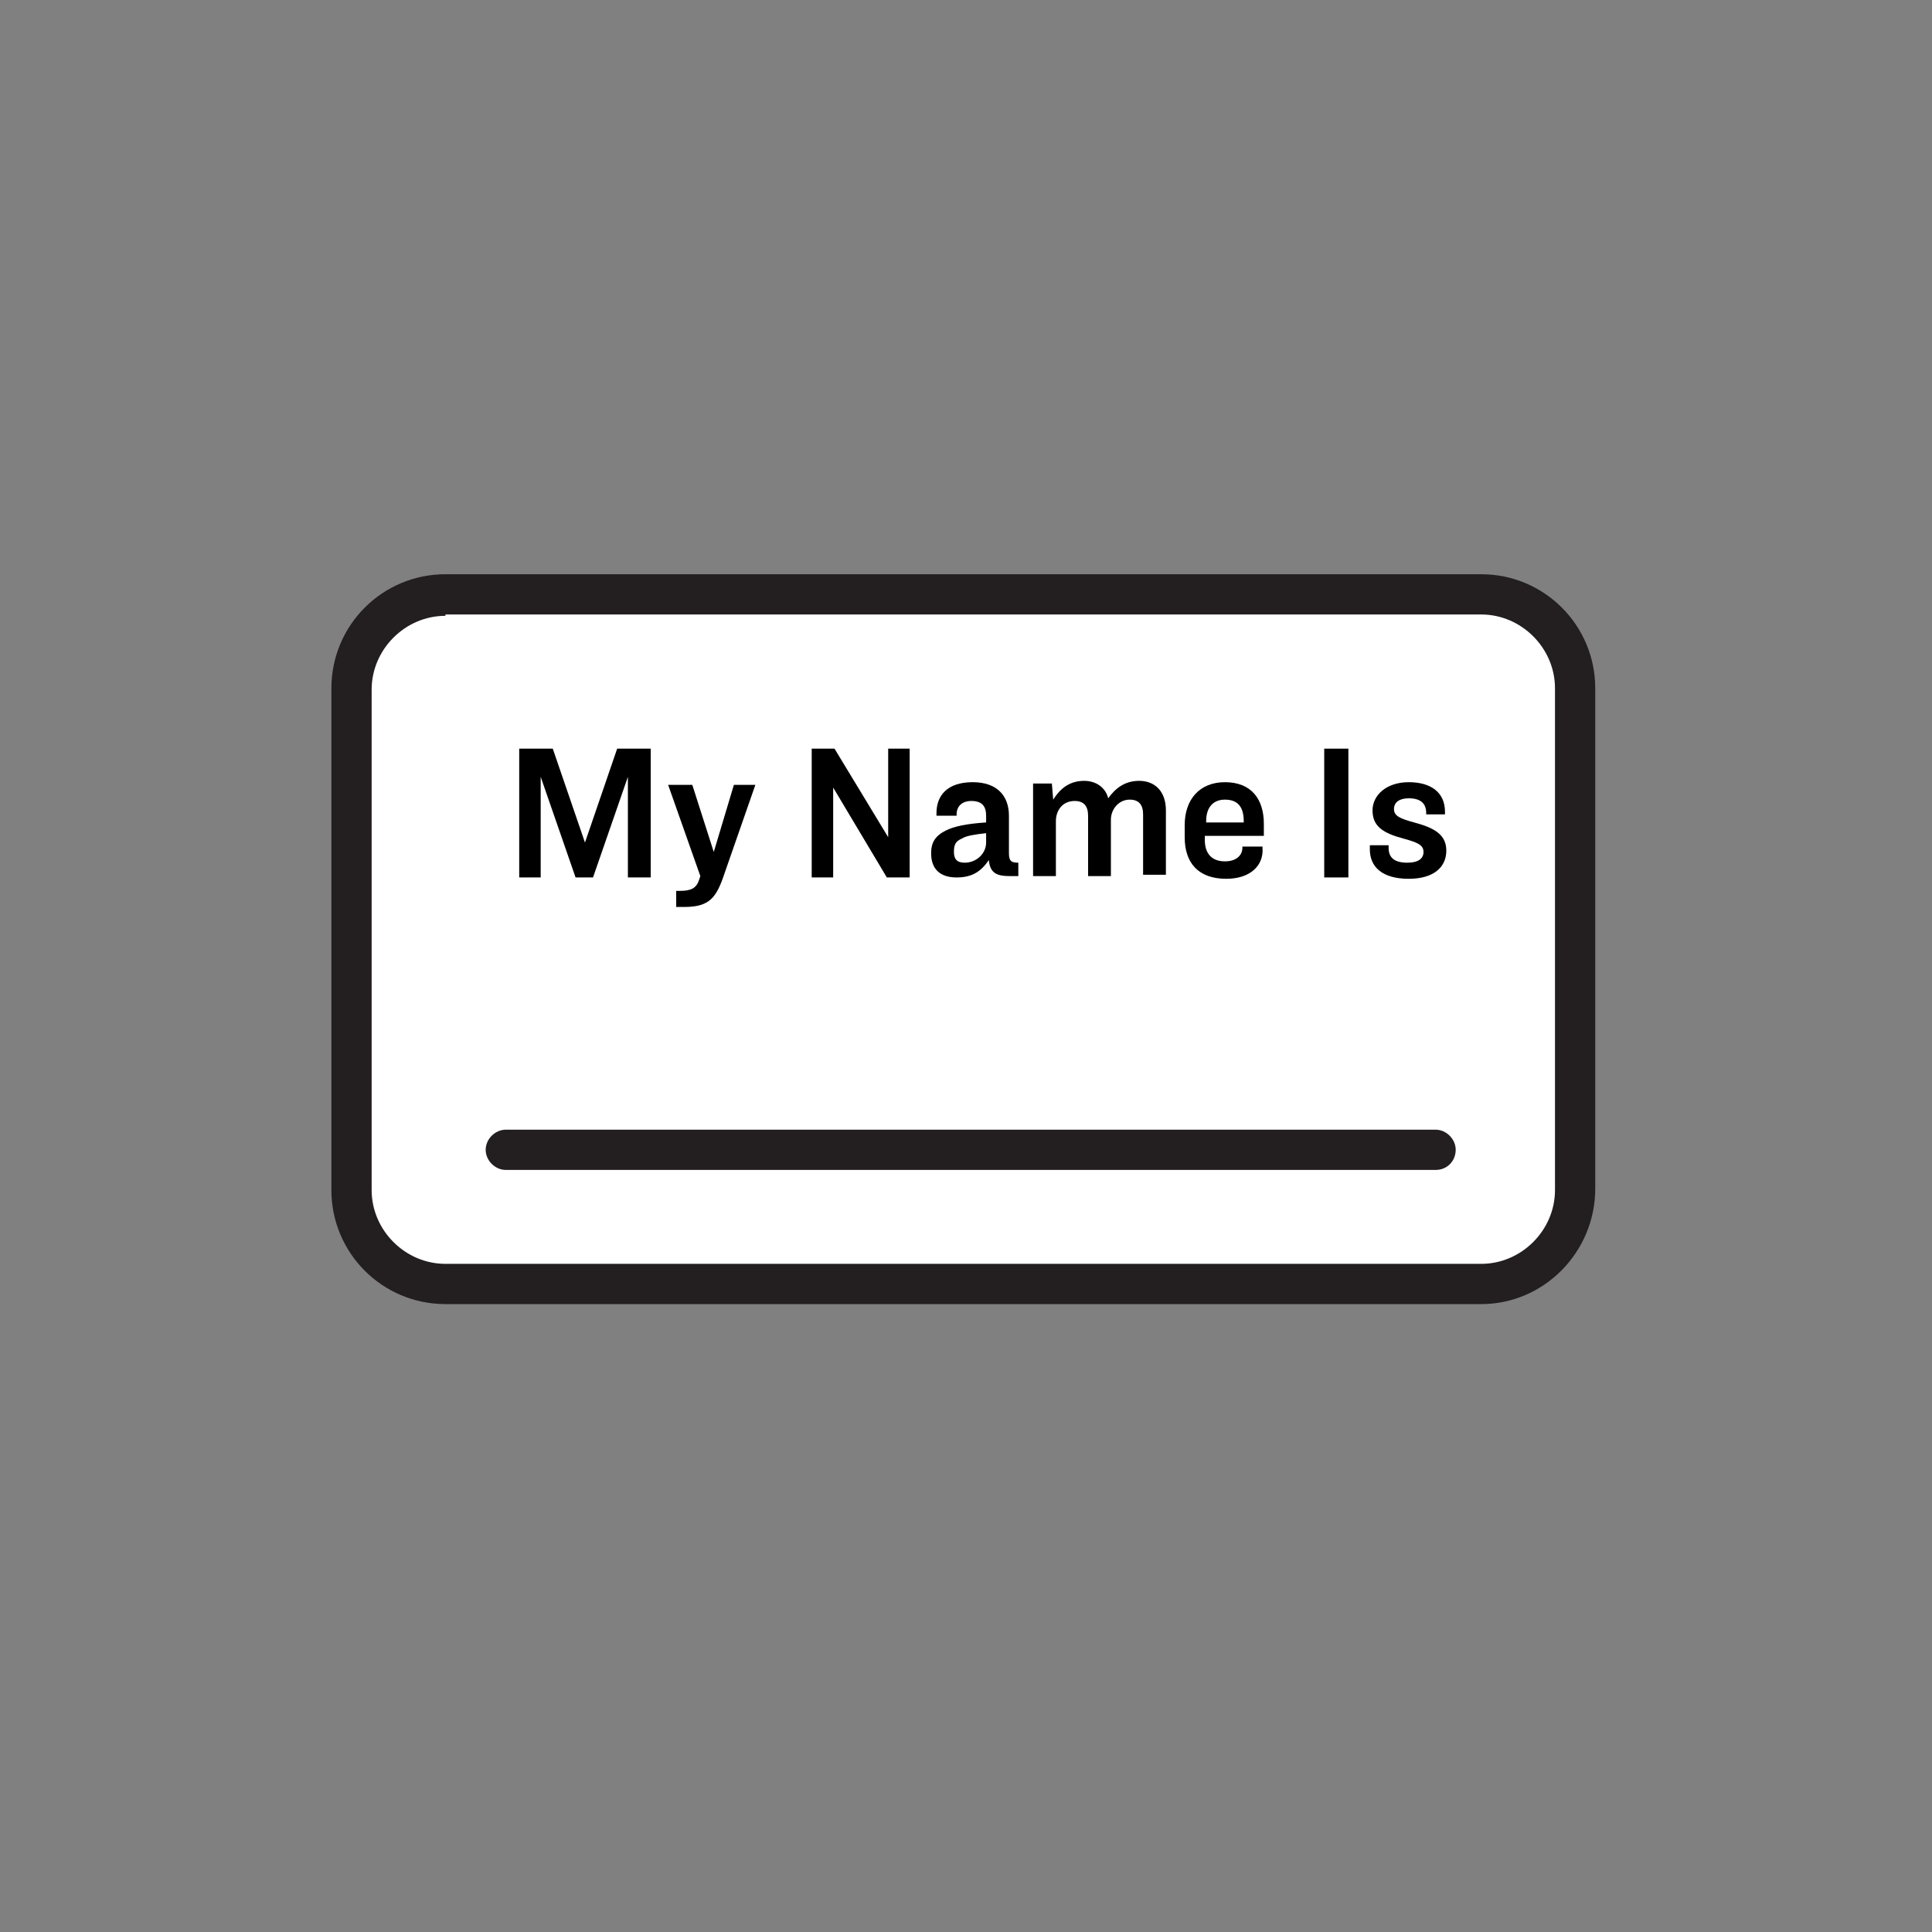
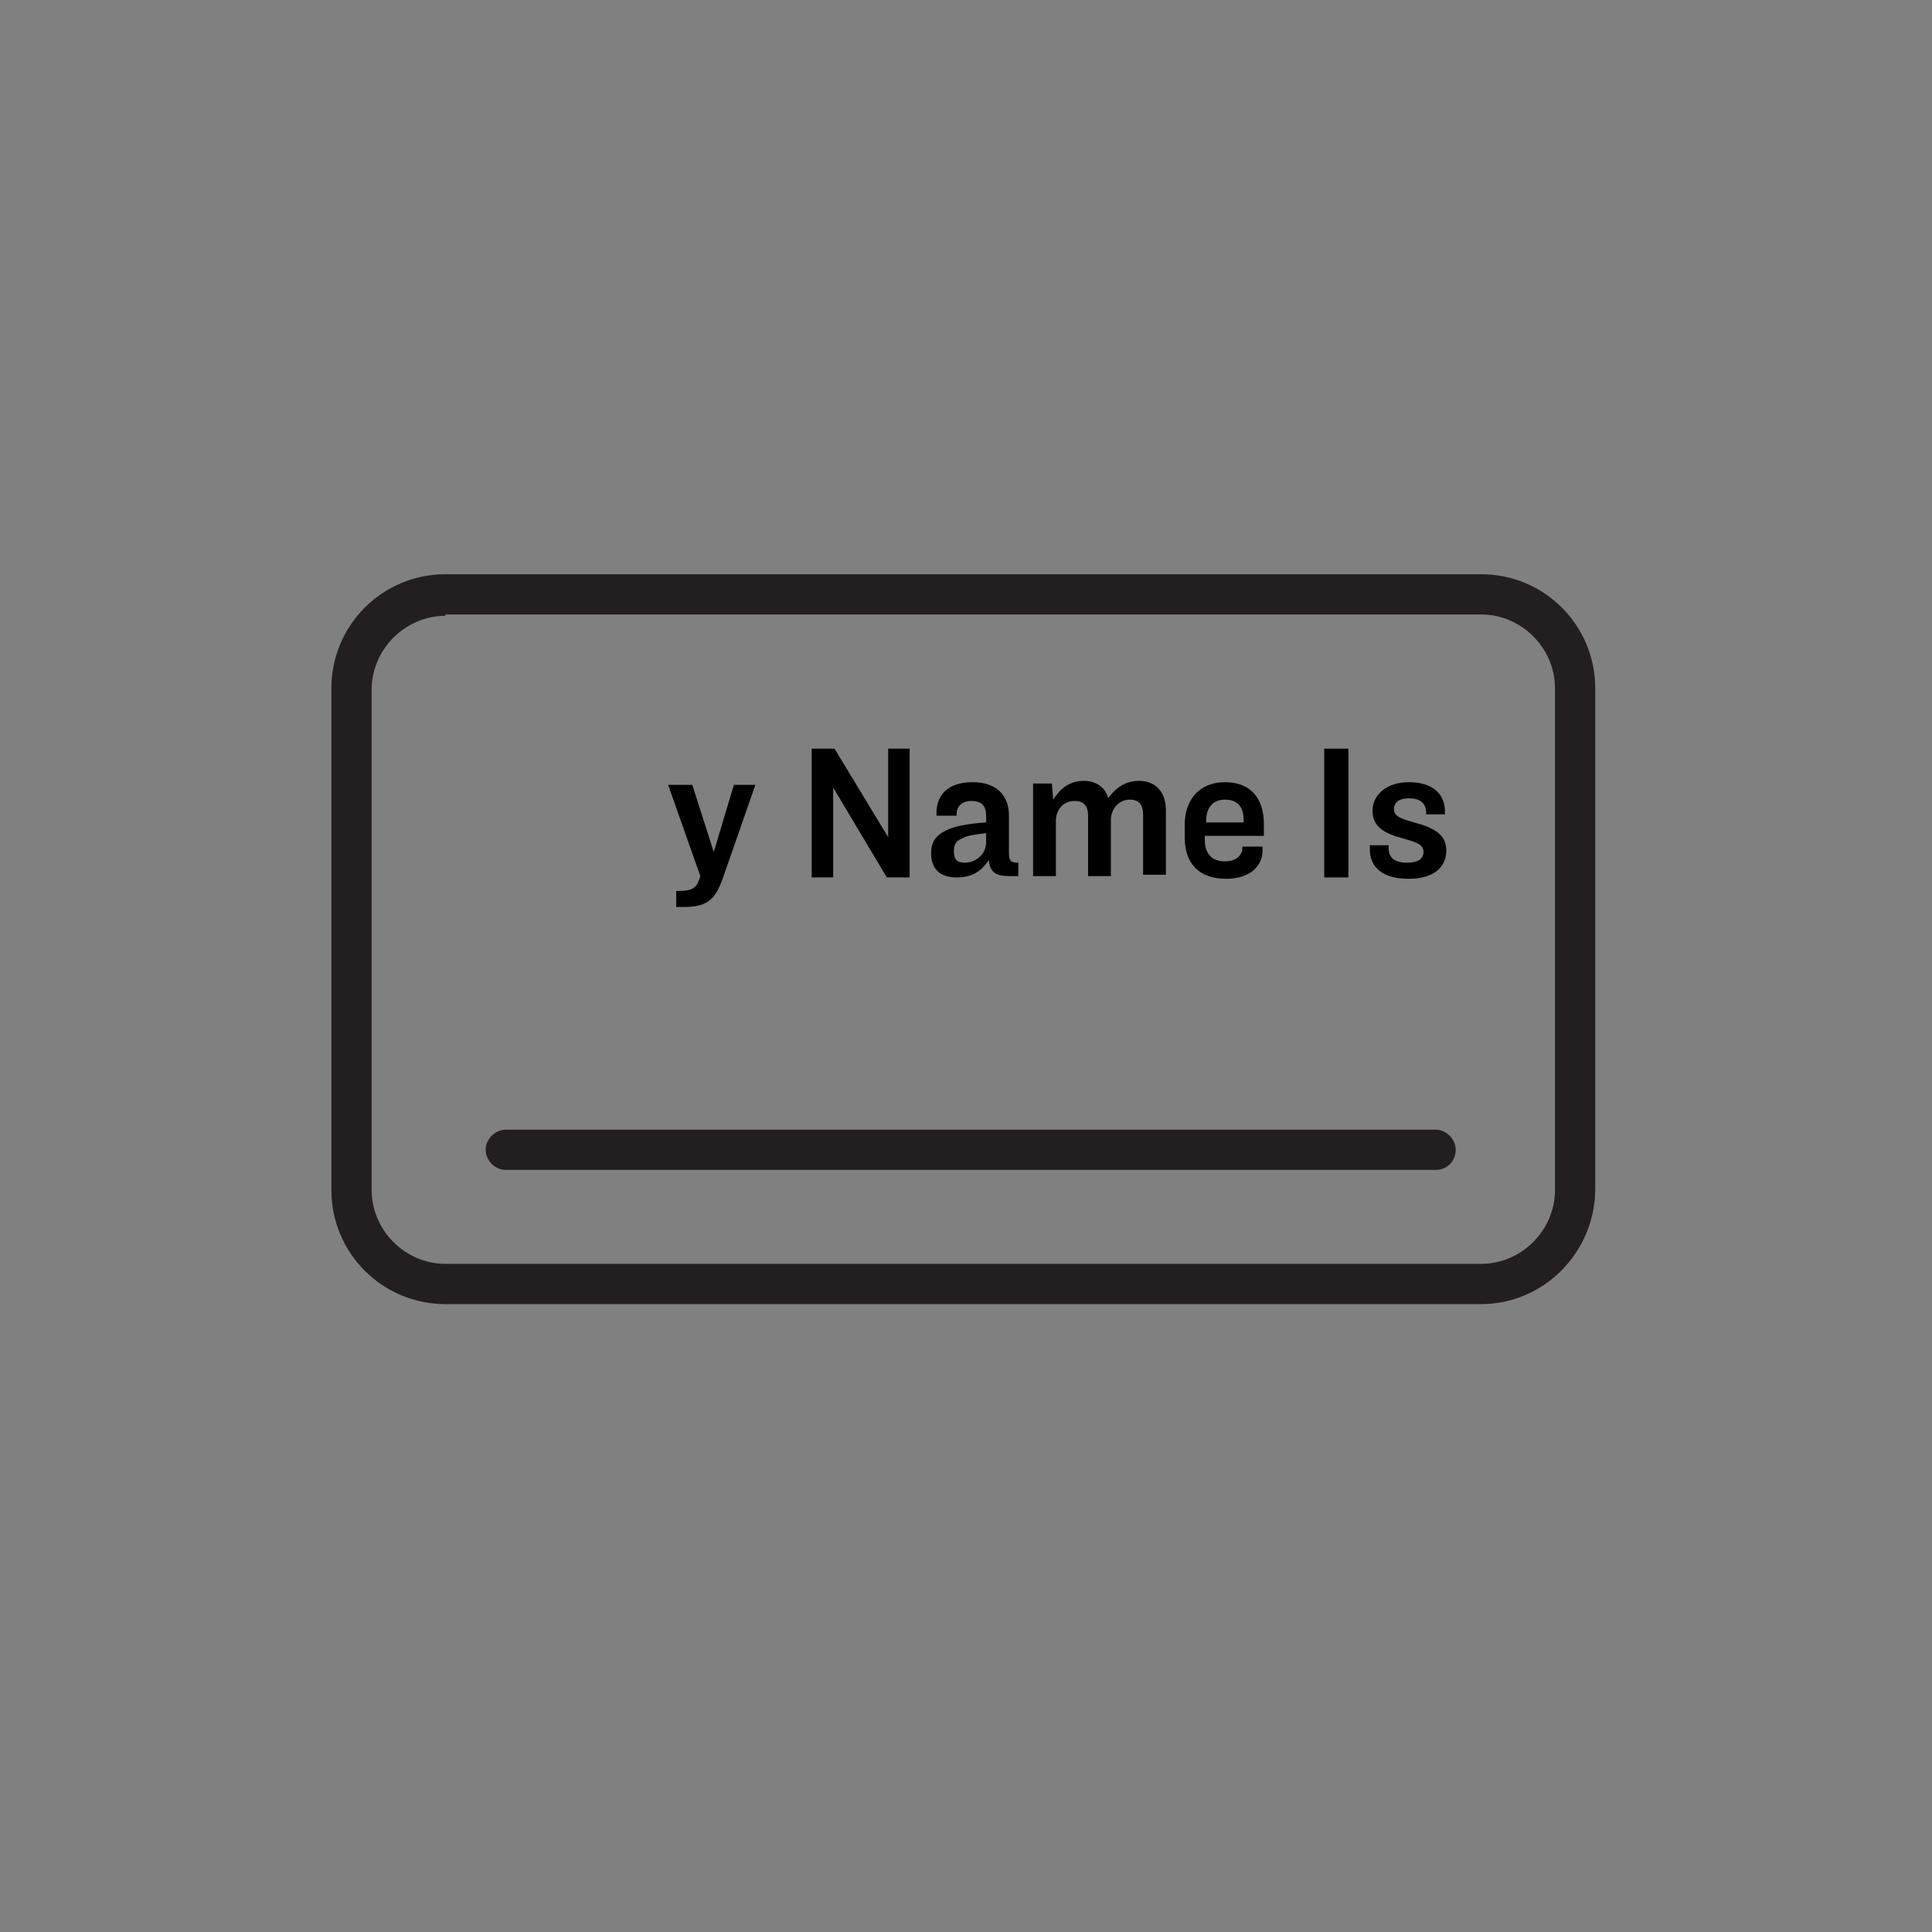
<svg xmlns="http://www.w3.org/2000/svg" version="1.1" id="Layer_1" x="0px" y="0px" viewBox="0 0 144 144" style="enable-background:new 0 0 144 144;" xml:space="preserve">
  <rect x="0" y="0" width="144" height="144" fill="#808080" stroke="none" />
  <style type="text/css">
	.st0{fill:#FFFFFF;}
	.st1{fill:#231F20;}
</style>
  <g>
-     <path class="st0" d="M110.4,95.7H33.2c-3.9,0-7-3.1-7-7V51.3c0-3.9,3.1-7,7-7h77.2c3.9,0,7,3.1,7,7v37.3   C117.4,92.5,114.3,95.7,110.4,95.7z" />
    <path class="st1" d="M110.4,97.2H33.2c-4.7,0-8.5-3.8-8.5-8.5V51.3c0-4.7,3.8-8.5,8.5-8.5h77.2c4.7,0,8.5,3.8,8.5,8.5v37.3   C118.9,93.3,115.1,97.2,110.4,97.2z M33.2,45.9c-3,0-5.5,2.5-5.5,5.5v37.3c0,3,2.5,5.5,5.5,5.5h77.2c3,0,5.5-2.5,5.5-5.5V51.3   c0-3-2.5-5.5-5.5-5.5H33.2z" />
  </g>
  <g>
-     <path d="M41.2,55.8l2.4,7h0l2.4-7h2.5v9.6h-1.7v-7.5h0l-2.6,7.5h-1.3l-2.6-7.5h0v7.5h-1.6v-9.6H41.2z" />
    <path d="M51.6,58.5l1.6,5h0l1.5-5h1.6l-2.3,6.6c-0.6,1.8-1.1,2.5-3,2.5h-0.6v-1.2h0.3c0.8,0,1.2-0.2,1.4-0.8l0.1-0.3l-2.4-6.8H51.6   z" />
    <path d="M62.2,55.8l4,6.6h0l0-6.6h1.6v9.6h-1.7l-4-6.7h0l0,6.7h-1.6v-9.6H62.2z" />
    <path d="M71.3,65.4c-1.2,0-1.9-0.6-1.9-1.8c0-0.8,0.3-1.3,1.1-1.7c0.6-0.3,1.5-0.5,3-0.6v-0.5c0-0.7-0.3-1.1-1.1-1.1   c-0.7,0-1.1,0.4-1.1,1v0.1h-1.5v-0.2c0-1.3,0.8-2.3,2.7-2.3c1.8,0,2.7,1,2.7,2.5v2.8c0,0.6,0.2,0.7,0.7,0.7v1h-0.6   c-1,0-1.5-0.2-1.6-1.2C73.1,65,72.4,65.4,71.3,65.4z M71.9,64.3c0.9,0,1.6-0.7,1.6-1.5v-0.7c-0.9,0.1-1.5,0.2-1.8,0.4   c-0.5,0.2-0.6,0.5-0.6,1C71.1,64,71.3,64.3,71.9,64.3z" />
    <path d="M78.6,65.3H77v-6.9h1.4l0.1,1.2c0.5-0.8,1.2-1.4,2.3-1.4c0.9,0,1.6,0.5,1.8,1.3c0.5-0.7,1.2-1.3,2.3-1.3c1.2,0,2,0.8,2,2.2   v4.8h-1.7v-4.5c0-0.7-0.3-1.1-1-1.1c-0.8,0-1.4,0.7-1.4,1.5v4.2h-1.7v-4.5c0-0.7-0.3-1.1-1-1.1c-0.9,0-1.4,0.7-1.4,1.5V65.3z" />
    <path d="M91.4,65.5c-2.1,0-3.1-1.2-3.1-3.1v-0.9c0-1.9,1.1-3.2,3-3.2c2,0,2.9,1.3,2.9,3.1v0.9h-4.4v0.3c0,1,0.5,1.6,1.5,1.6   c0.9,0,1.3-0.5,1.3-1v-0.1h1.5v0.1C94.2,64.5,93.2,65.5,91.4,65.5z M89.9,61.3h2.8v-0.1c0-1-0.4-1.6-1.4-1.6   c-0.9,0-1.4,0.6-1.4,1.6V61.3z" />
    <path d="M100.5,55.8v9.6h-1.8v-9.6H100.5z" />
    <path d="M102.1,63.3V63h1.4v0.2c0,0.7,0.4,1.1,1.4,1.1c0.8,0,1.2-0.3,1.2-0.8c0-0.5-0.4-0.7-1.5-1c-1.5-0.4-2.3-0.9-2.3-2.1   c0-1.1,1-2.1,2.7-2.1c1.7,0,2.7,0.8,2.7,2.2v0.2h-1.4v-0.1c0-0.7-0.4-1.1-1.3-1.1c-0.7,0-1.1,0.3-1.1,0.8c0,0.5,0.4,0.7,1.5,1   c1.5,0.4,2.4,0.9,2.4,2.1c0,1.2-0.9,2.1-2.8,2.1C103,65.5,102.1,64.6,102.1,63.3z" />
  </g>
  <path class="st1" d="M107,87.2H37.7c-0.8,0-1.5-0.7-1.5-1.5s0.7-1.5,1.5-1.5H107c0.8,0,1.5,0.7,1.5,1.5S107.9,87.2,107,87.2z" />
</svg>